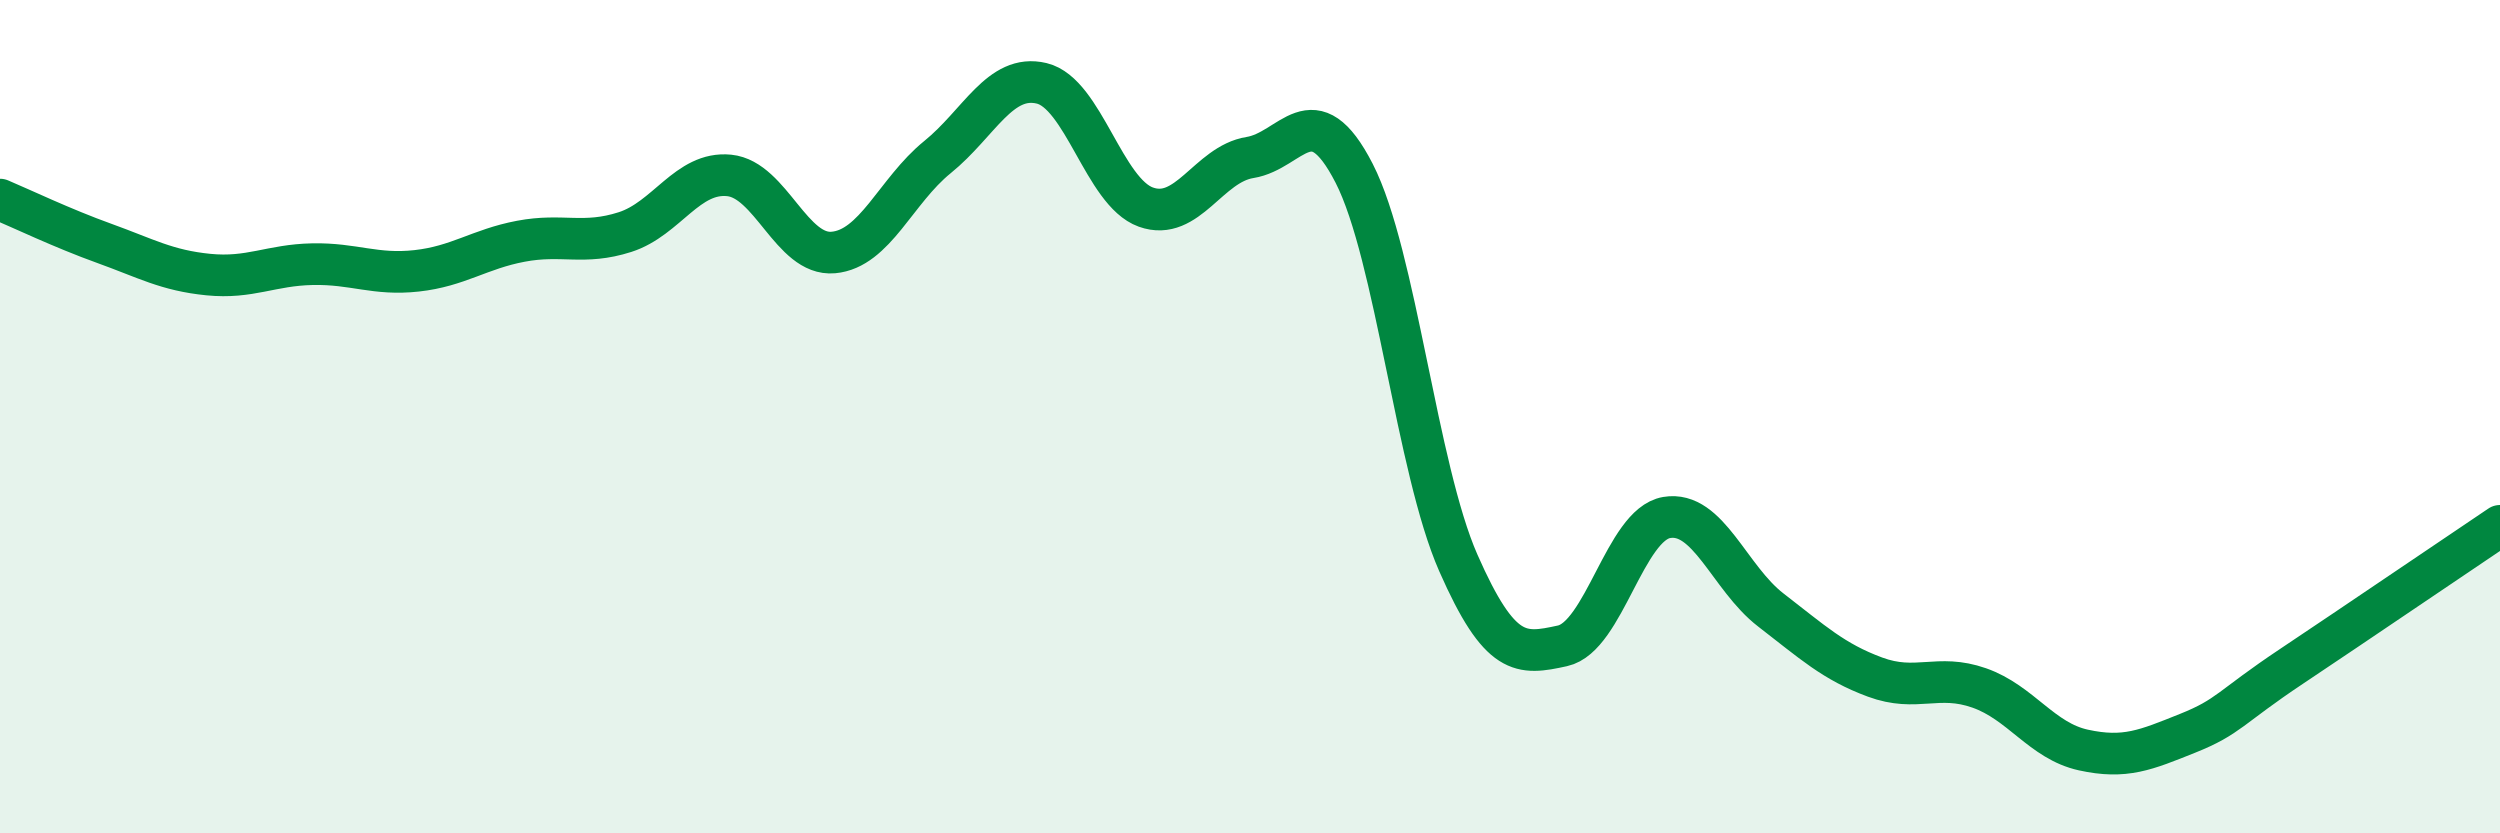
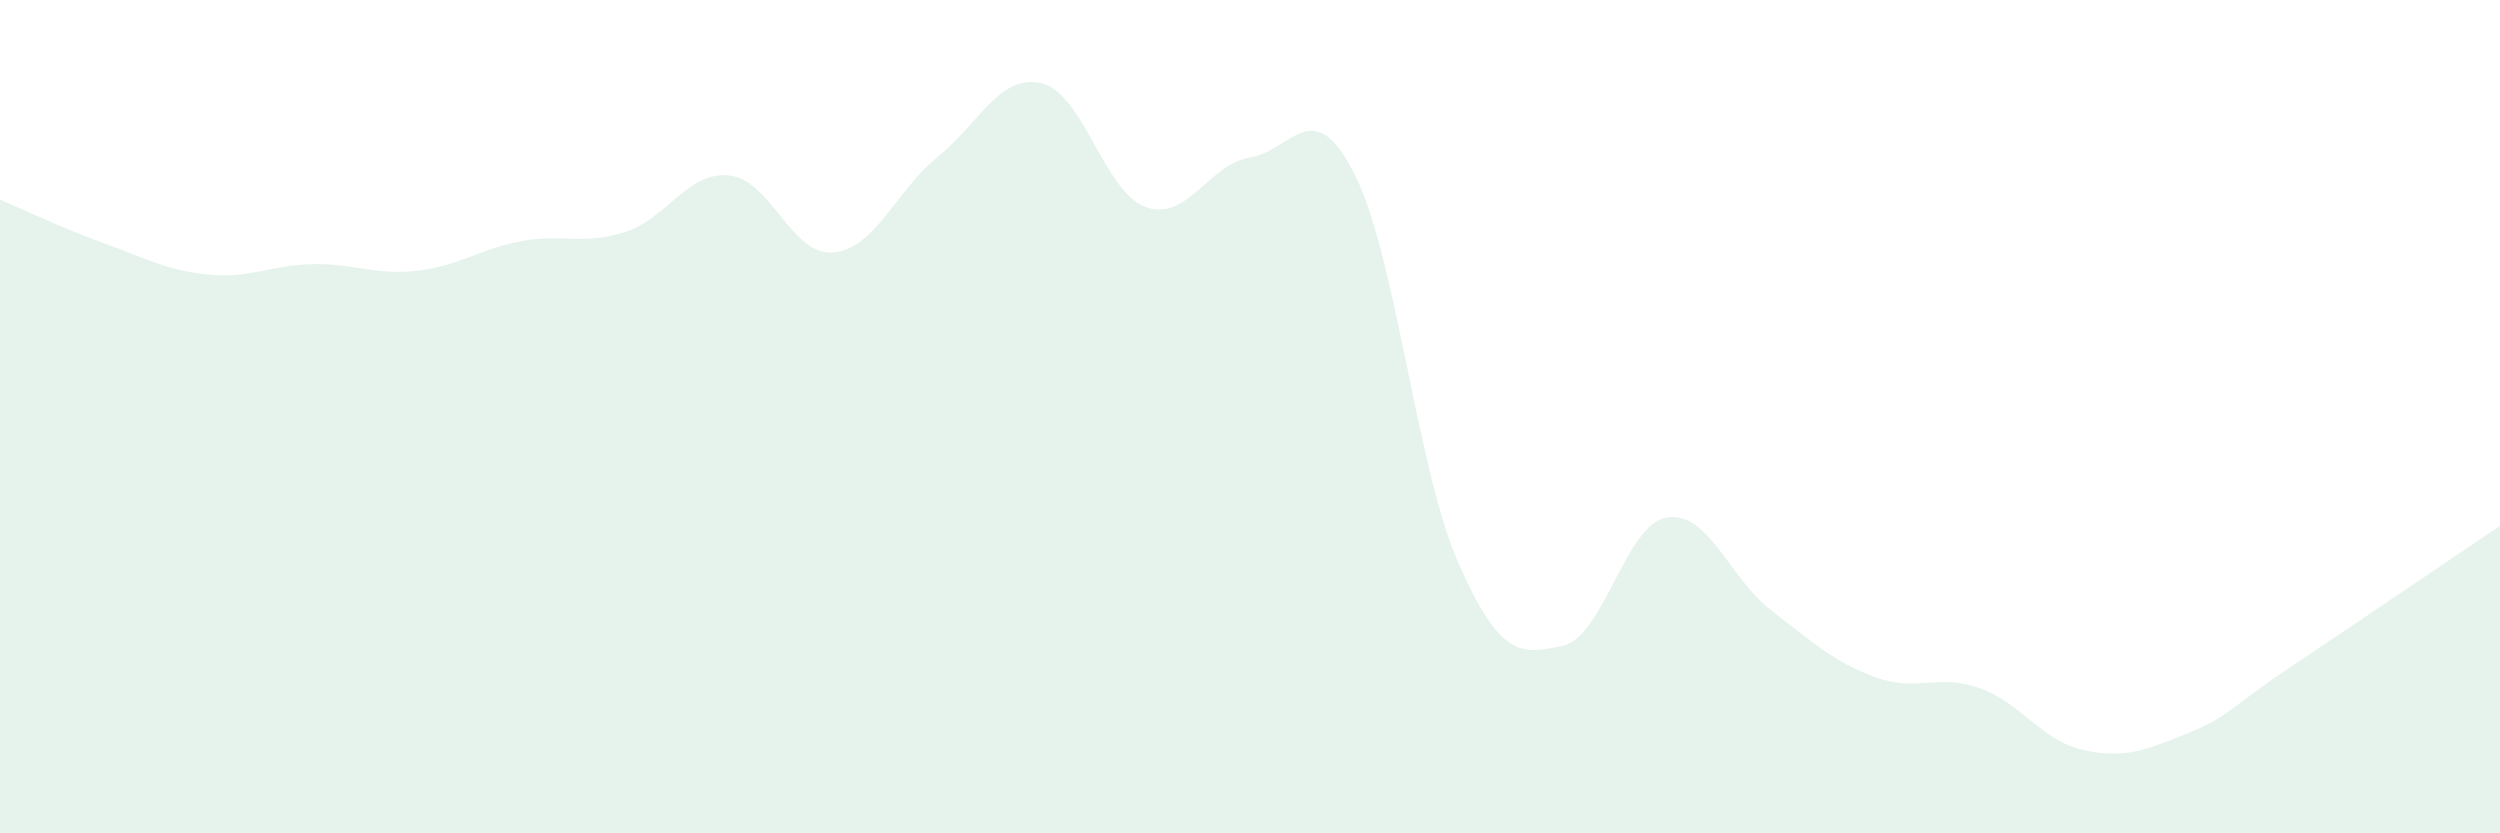
<svg xmlns="http://www.w3.org/2000/svg" width="60" height="20" viewBox="0 0 60 20">
  <path d="M 0,4.79 C 0.5,5 1.5,5.48 2.5,5.84 C 3.5,6.2 4,6.49 5,6.59 C 6,6.69 6.5,6.36 7.5,6.34 C 8.5,6.32 9,6.61 10,6.5 C 11,6.39 11.5,5.98 12.5,5.79 C 13.5,5.6 14,5.89 15,5.57 C 16,5.25 16.5,4.11 17.5,4.21 C 18.5,4.31 19,6.15 20,6.06 C 21,5.97 21.5,4.58 22.5,3.77 C 23.5,2.96 24,1.76 25,2 C 26,2.24 26.5,4.61 27.5,4.97 C 28.5,5.33 29,3.94 30,3.78 C 31,3.62 31.5,2.21 32.5,4.16 C 33.5,6.11 34,11.24 35,13.51 C 36,15.78 36.5,15.72 37.5,15.5 C 38.5,15.28 39,12.59 40,12.42 C 41,12.25 41.5,13.87 42.5,14.64 C 43.5,15.41 44,15.88 45,16.25 C 46,16.62 46.5,16.16 47.5,16.51 C 48.5,16.86 49,17.78 50,18 C 51,18.22 51.5,18 52.5,17.6 C 53.5,17.2 53.5,16.99 55,15.99 C 56.5,14.99 59,13.29 60,12.62L60 20L0 20Z" fill="#008740" opacity="0.1" stroke-linecap="round" stroke-linejoin="round" />
-   <path d="M 0,4.79 C 0.5,5 1.5,5.48 2.5,5.84 C 3.5,6.2 4,6.49 5,6.59 C 6,6.69 6.5,6.36 7.5,6.34 C 8.5,6.32 9,6.61 10,6.5 C 11,6.39 11.5,5.98 12.5,5.79 C 13.5,5.6 14,5.89 15,5.57 C 16,5.25 16.5,4.11 17.5,4.21 C 18.5,4.31 19,6.15 20,6.06 C 21,5.97 21.5,4.58 22.5,3.77 C 23.5,2.96 24,1.76 25,2 C 26,2.24 26.5,4.61 27.5,4.97 C 28.5,5.33 29,3.94 30,3.78 C 31,3.62 31.5,2.21 32.5,4.16 C 33.5,6.11 34,11.24 35,13.51 C 36,15.78 36.5,15.72 37.5,15.5 C 38.5,15.28 39,12.59 40,12.42 C 41,12.25 41.5,13.87 42.5,14.64 C 43.5,15.41 44,15.88 45,16.25 C 46,16.62 46.5,16.16 47.5,16.51 C 48.5,16.86 49,17.78 50,18 C 51,18.22 51.5,18 52.5,17.6 C 53.5,17.2 53.5,16.99 55,15.99 C 56.5,14.99 59,13.29 60,12.62" stroke="#008740" stroke-width="1" fill="none" stroke-linecap="round" stroke-linejoin="round" />
</svg>